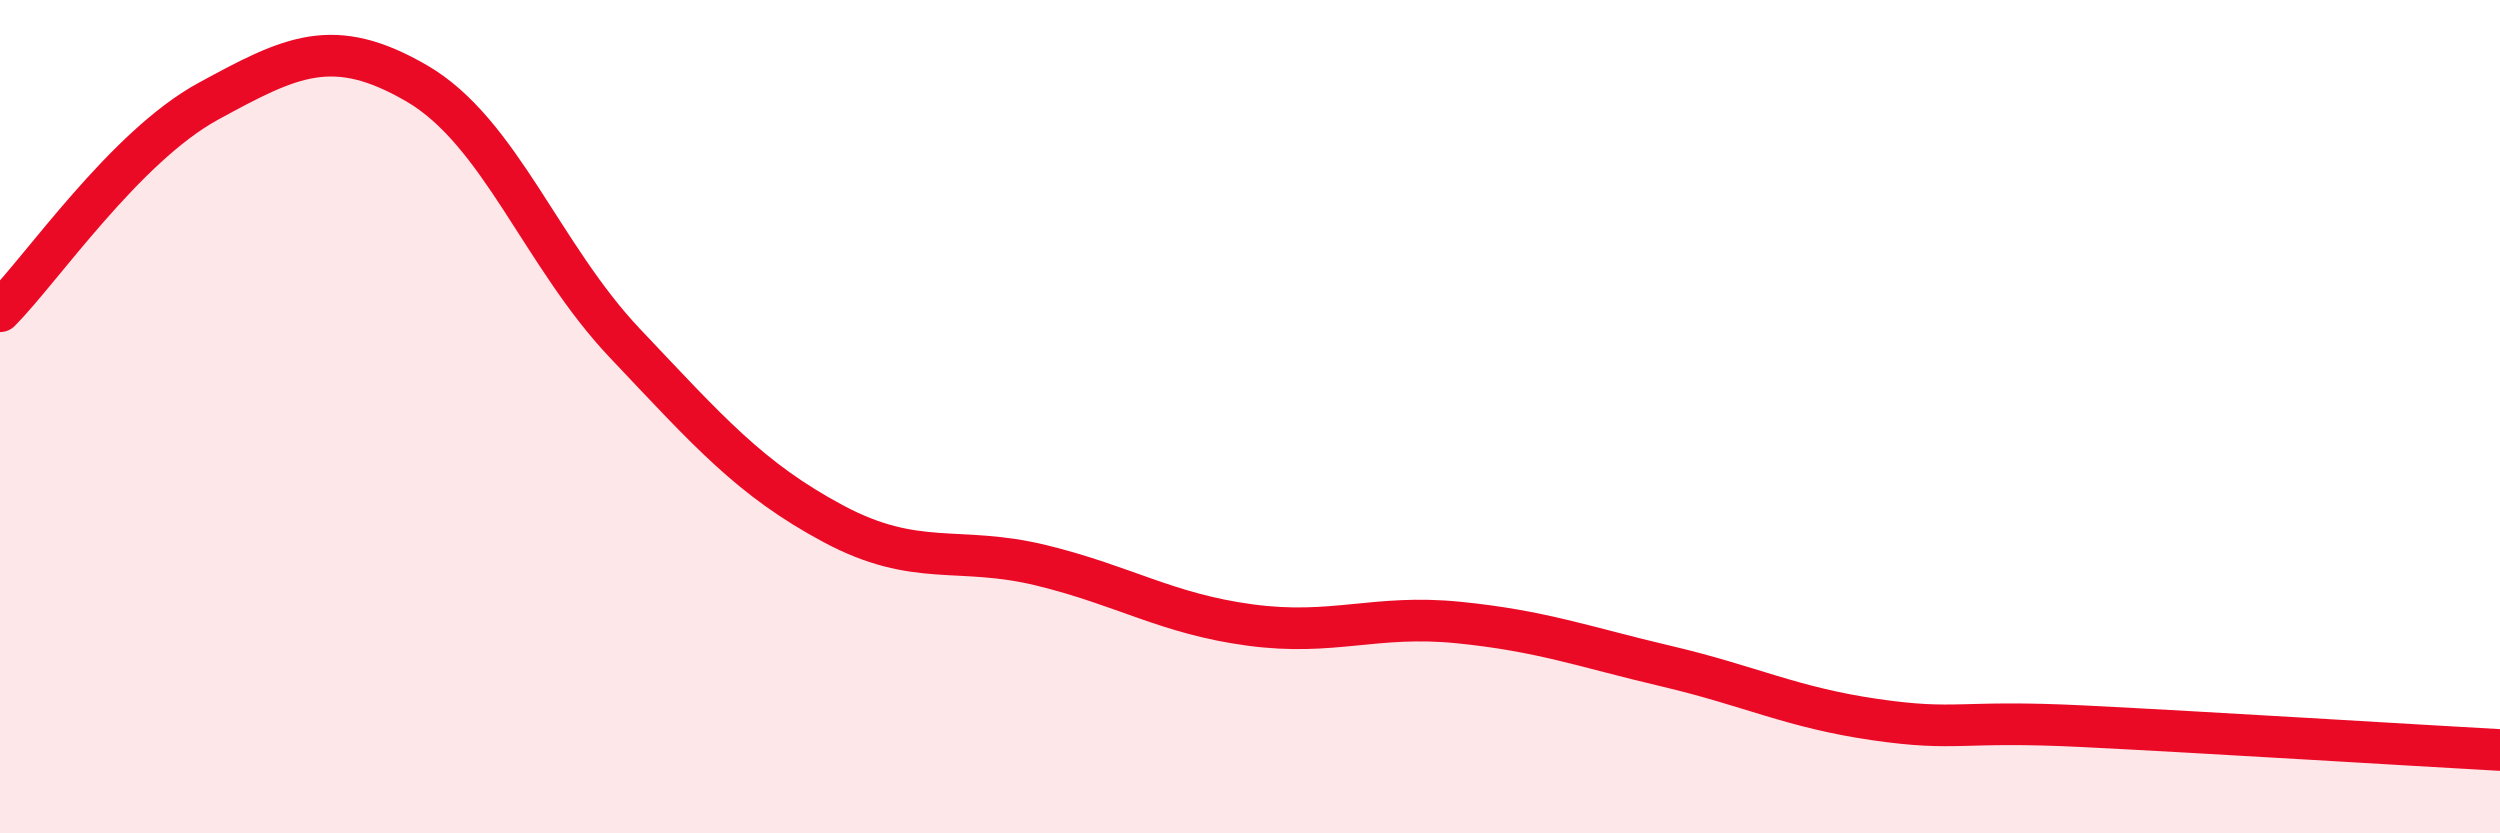
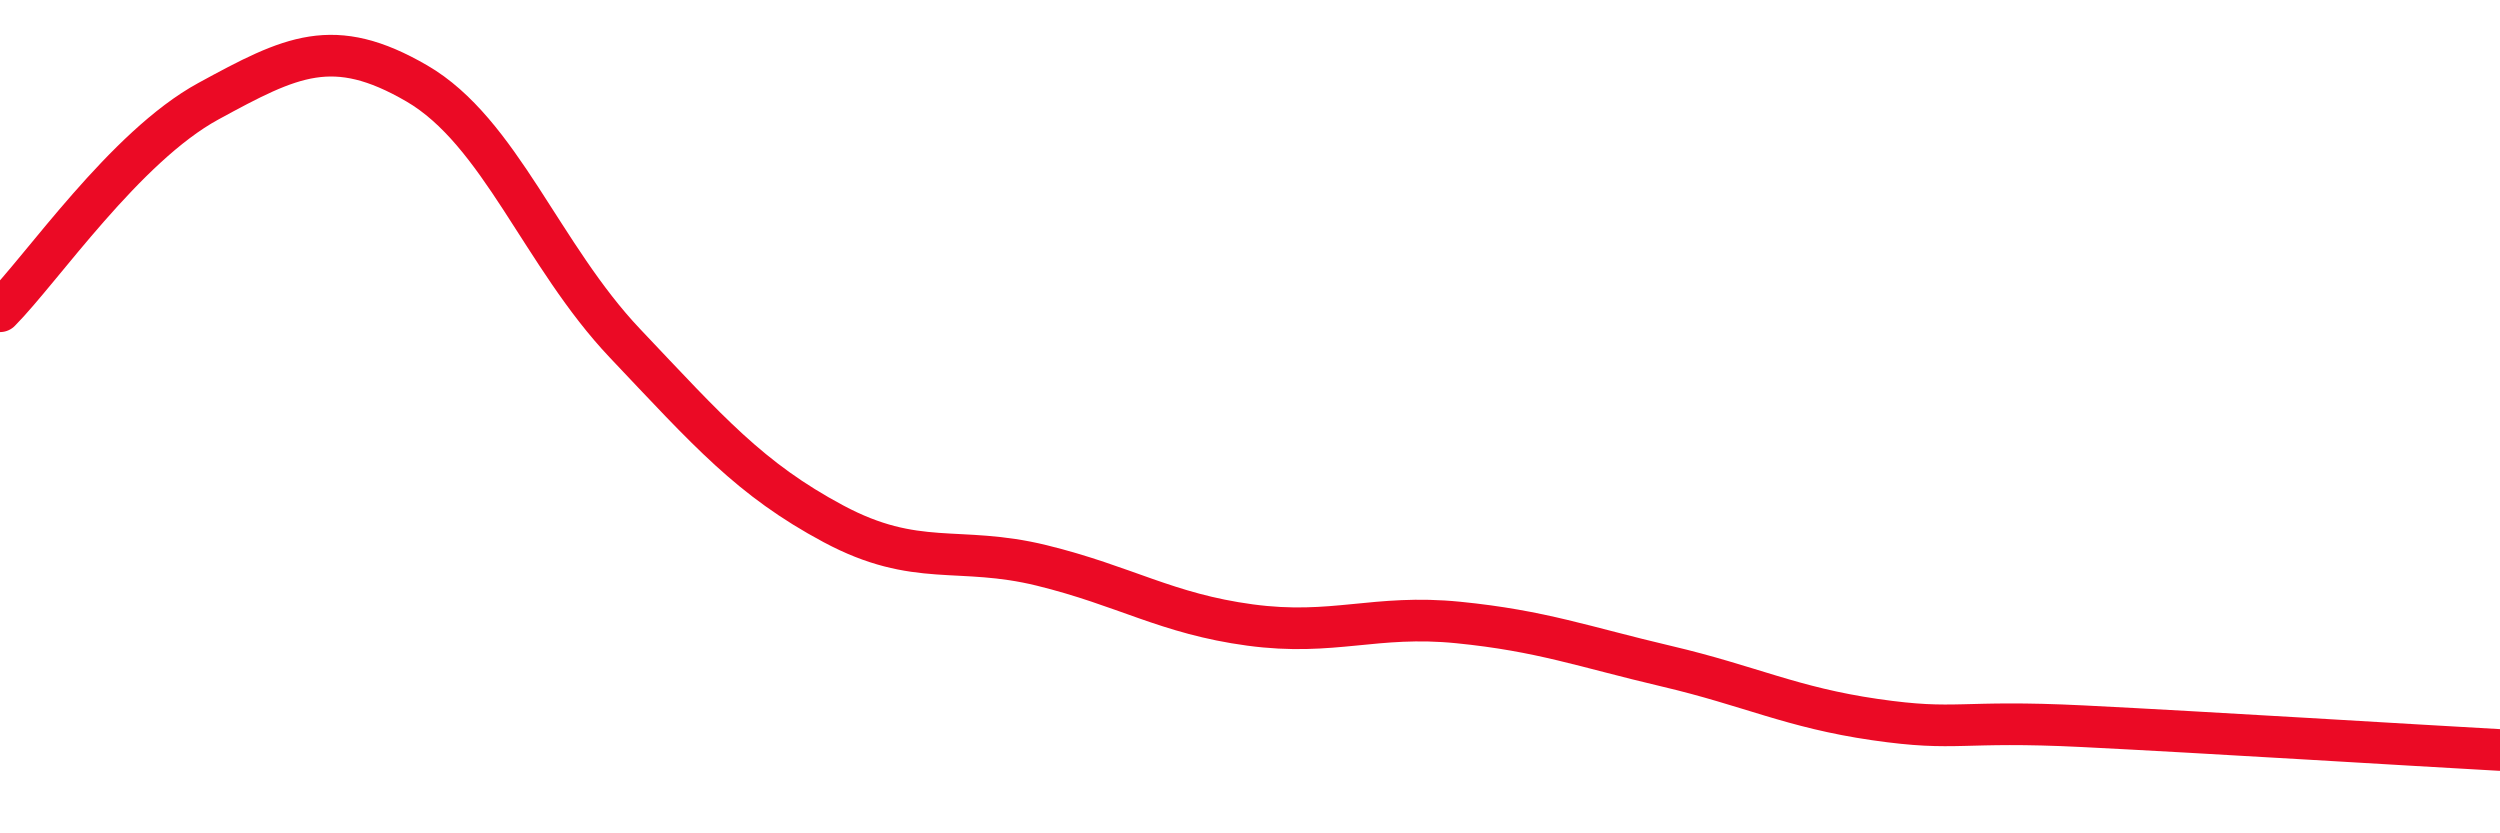
<svg xmlns="http://www.w3.org/2000/svg" width="60" height="20" viewBox="0 0 60 20">
-   <path d="M 0,7.47 C 1,6.46 3,3.52 5,2.43 C 7,1.34 8,0.84 10,2 C 12,3.16 13,6.13 15,8.24 C 17,10.35 18,11.5 20,12.57 C 22,13.64 23,13.08 25,13.57 C 27,14.06 28,14.73 30,15 C 32,15.27 33,14.74 35,14.94 C 37,15.14 38,15.52 40,15.99 C 42,16.46 43,16.98 45,17.27 C 47,17.56 47,17.28 50,17.43 C 53,17.58 58,17.89 60,18L60 20L0 20Z" fill="#EB0A25" opacity="0.1" stroke-linecap="round" stroke-linejoin="round" />
  <path d="M 0,7.47 C 1,6.46 3,3.52 5,2.43 C 7,1.34 8,0.84 10,2 C 12,3.16 13,6.13 15,8.24 C 17,10.35 18,11.5 20,12.57 C 22,13.64 23,13.08 25,13.57 C 27,14.06 28,14.73 30,15 C 32,15.27 33,14.74 35,14.94 C 37,15.14 38,15.52 40,15.99 C 42,16.46 43,16.98 45,17.27 C 47,17.56 47,17.28 50,17.43 C 53,17.58 58,17.89 60,18" stroke="#EB0A25" stroke-width="1" fill="none" stroke-linecap="round" stroke-linejoin="round" />
</svg>